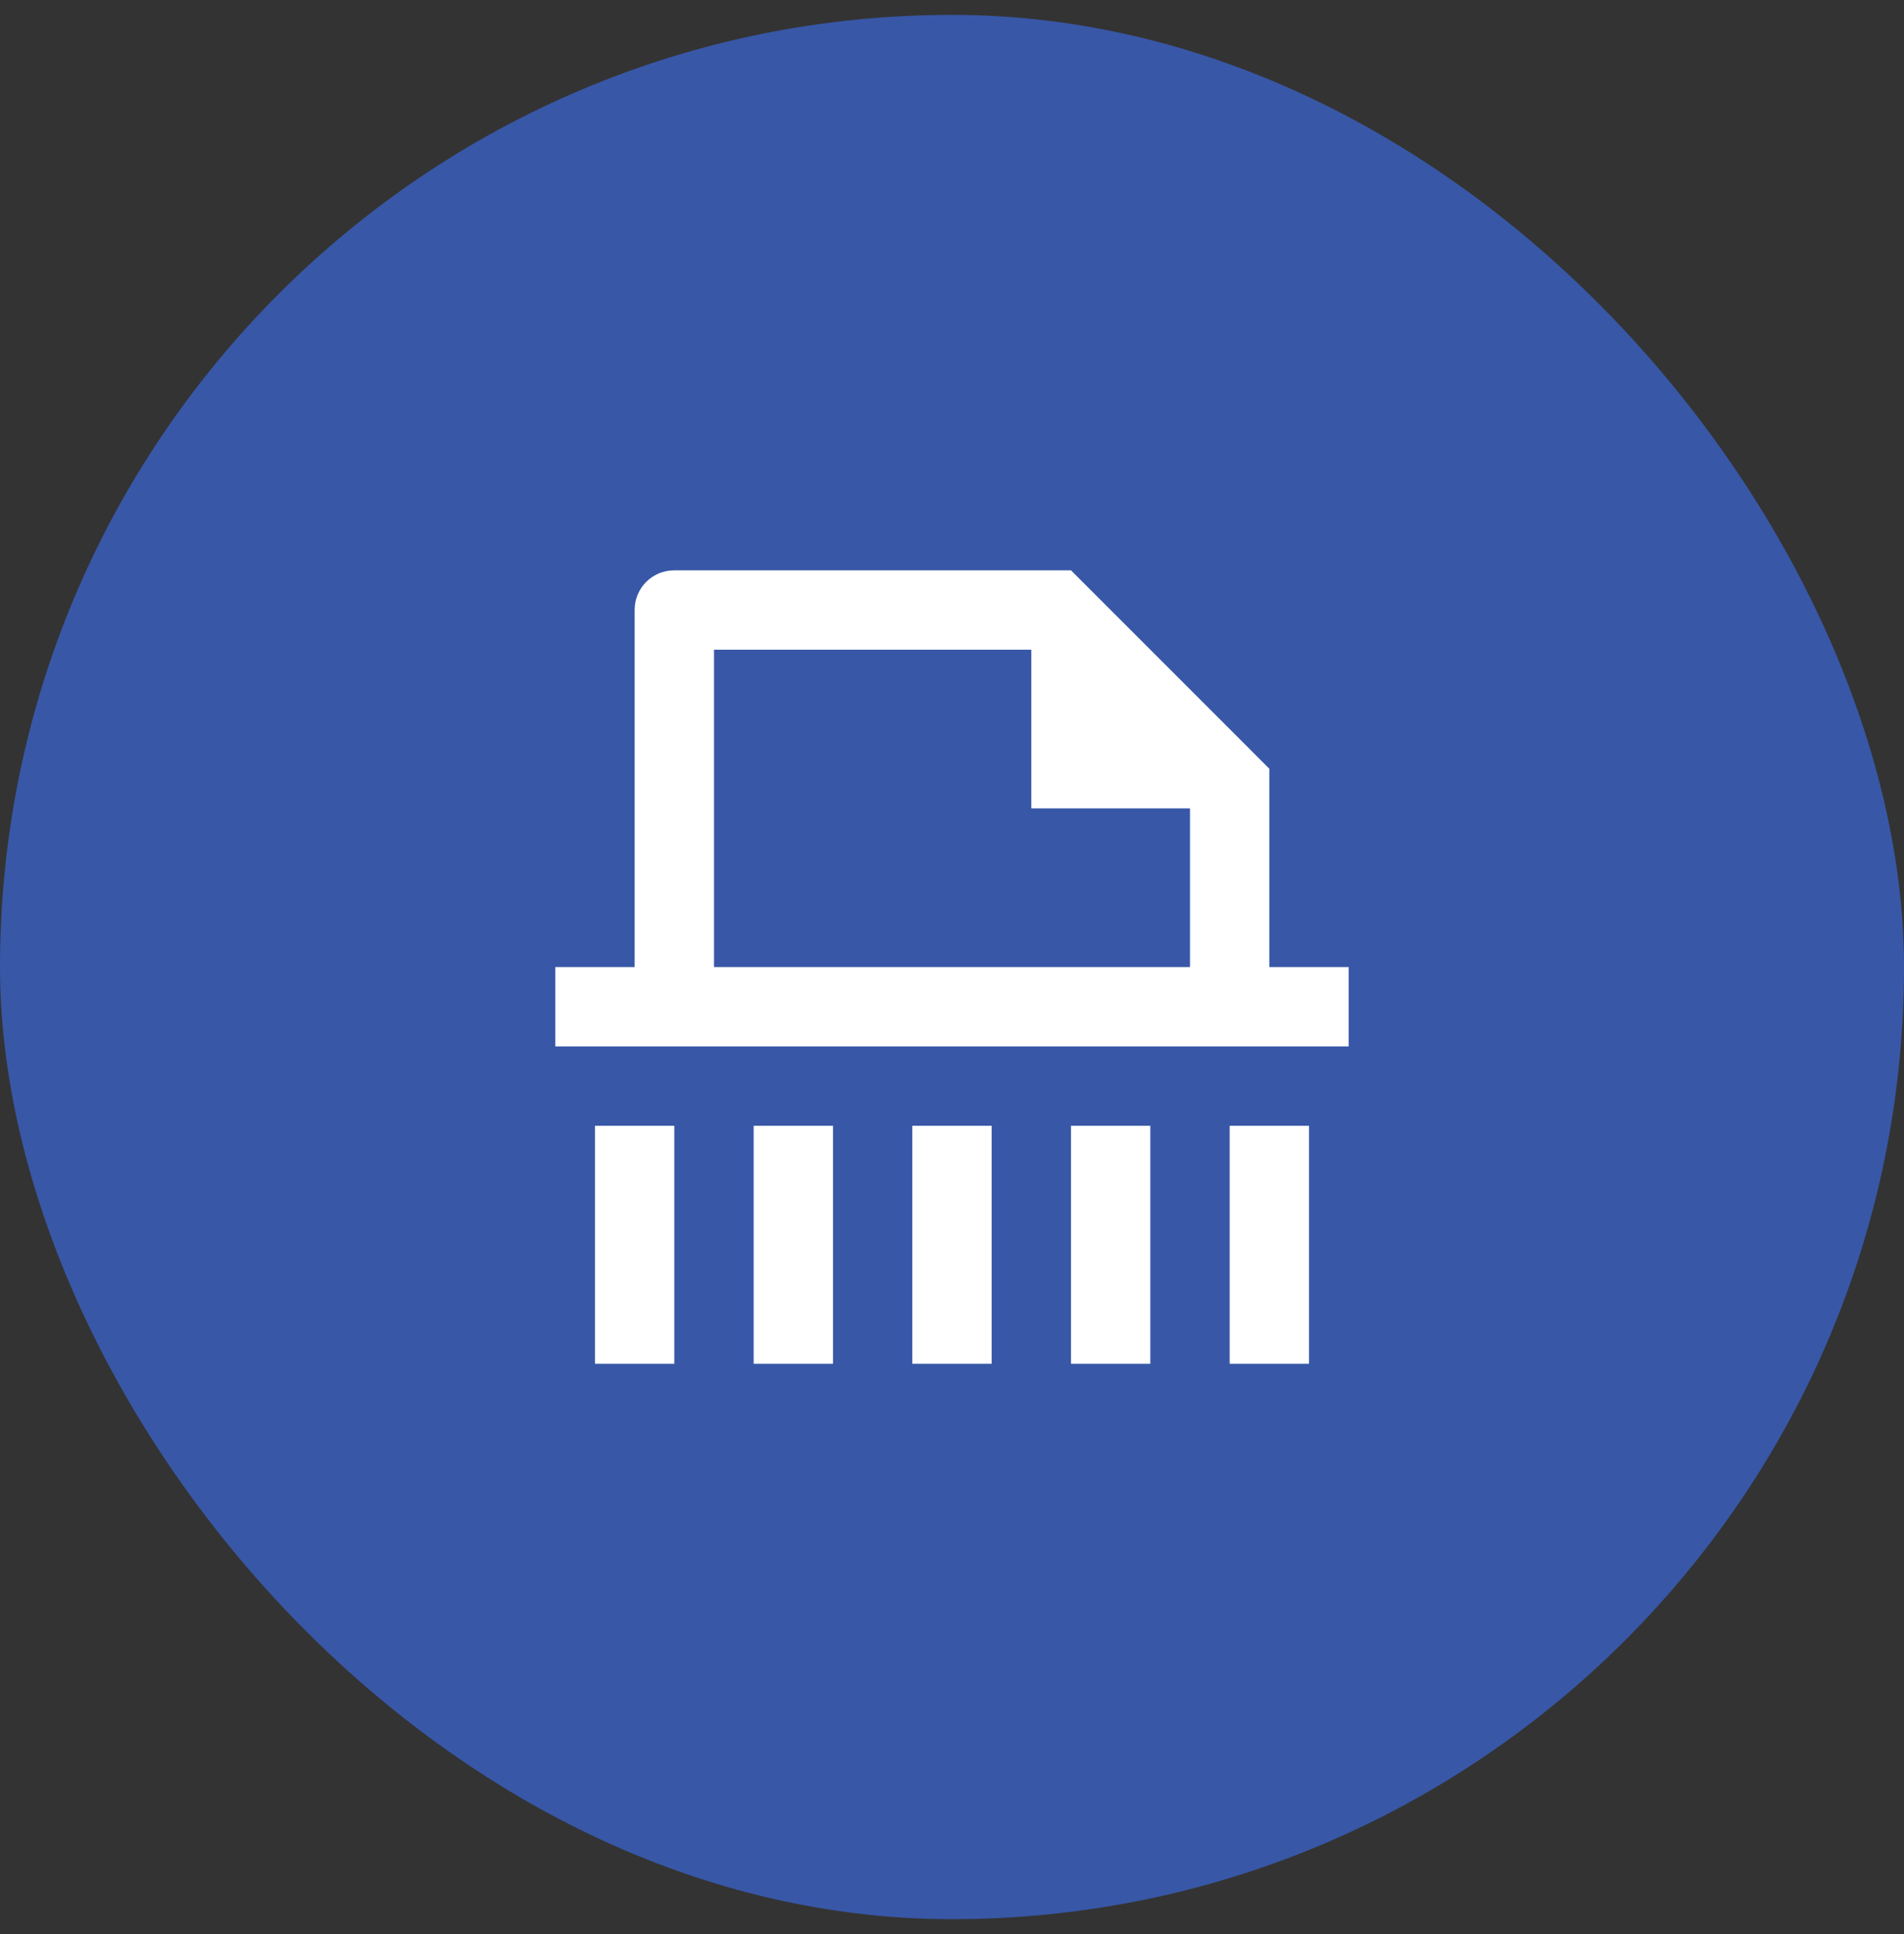
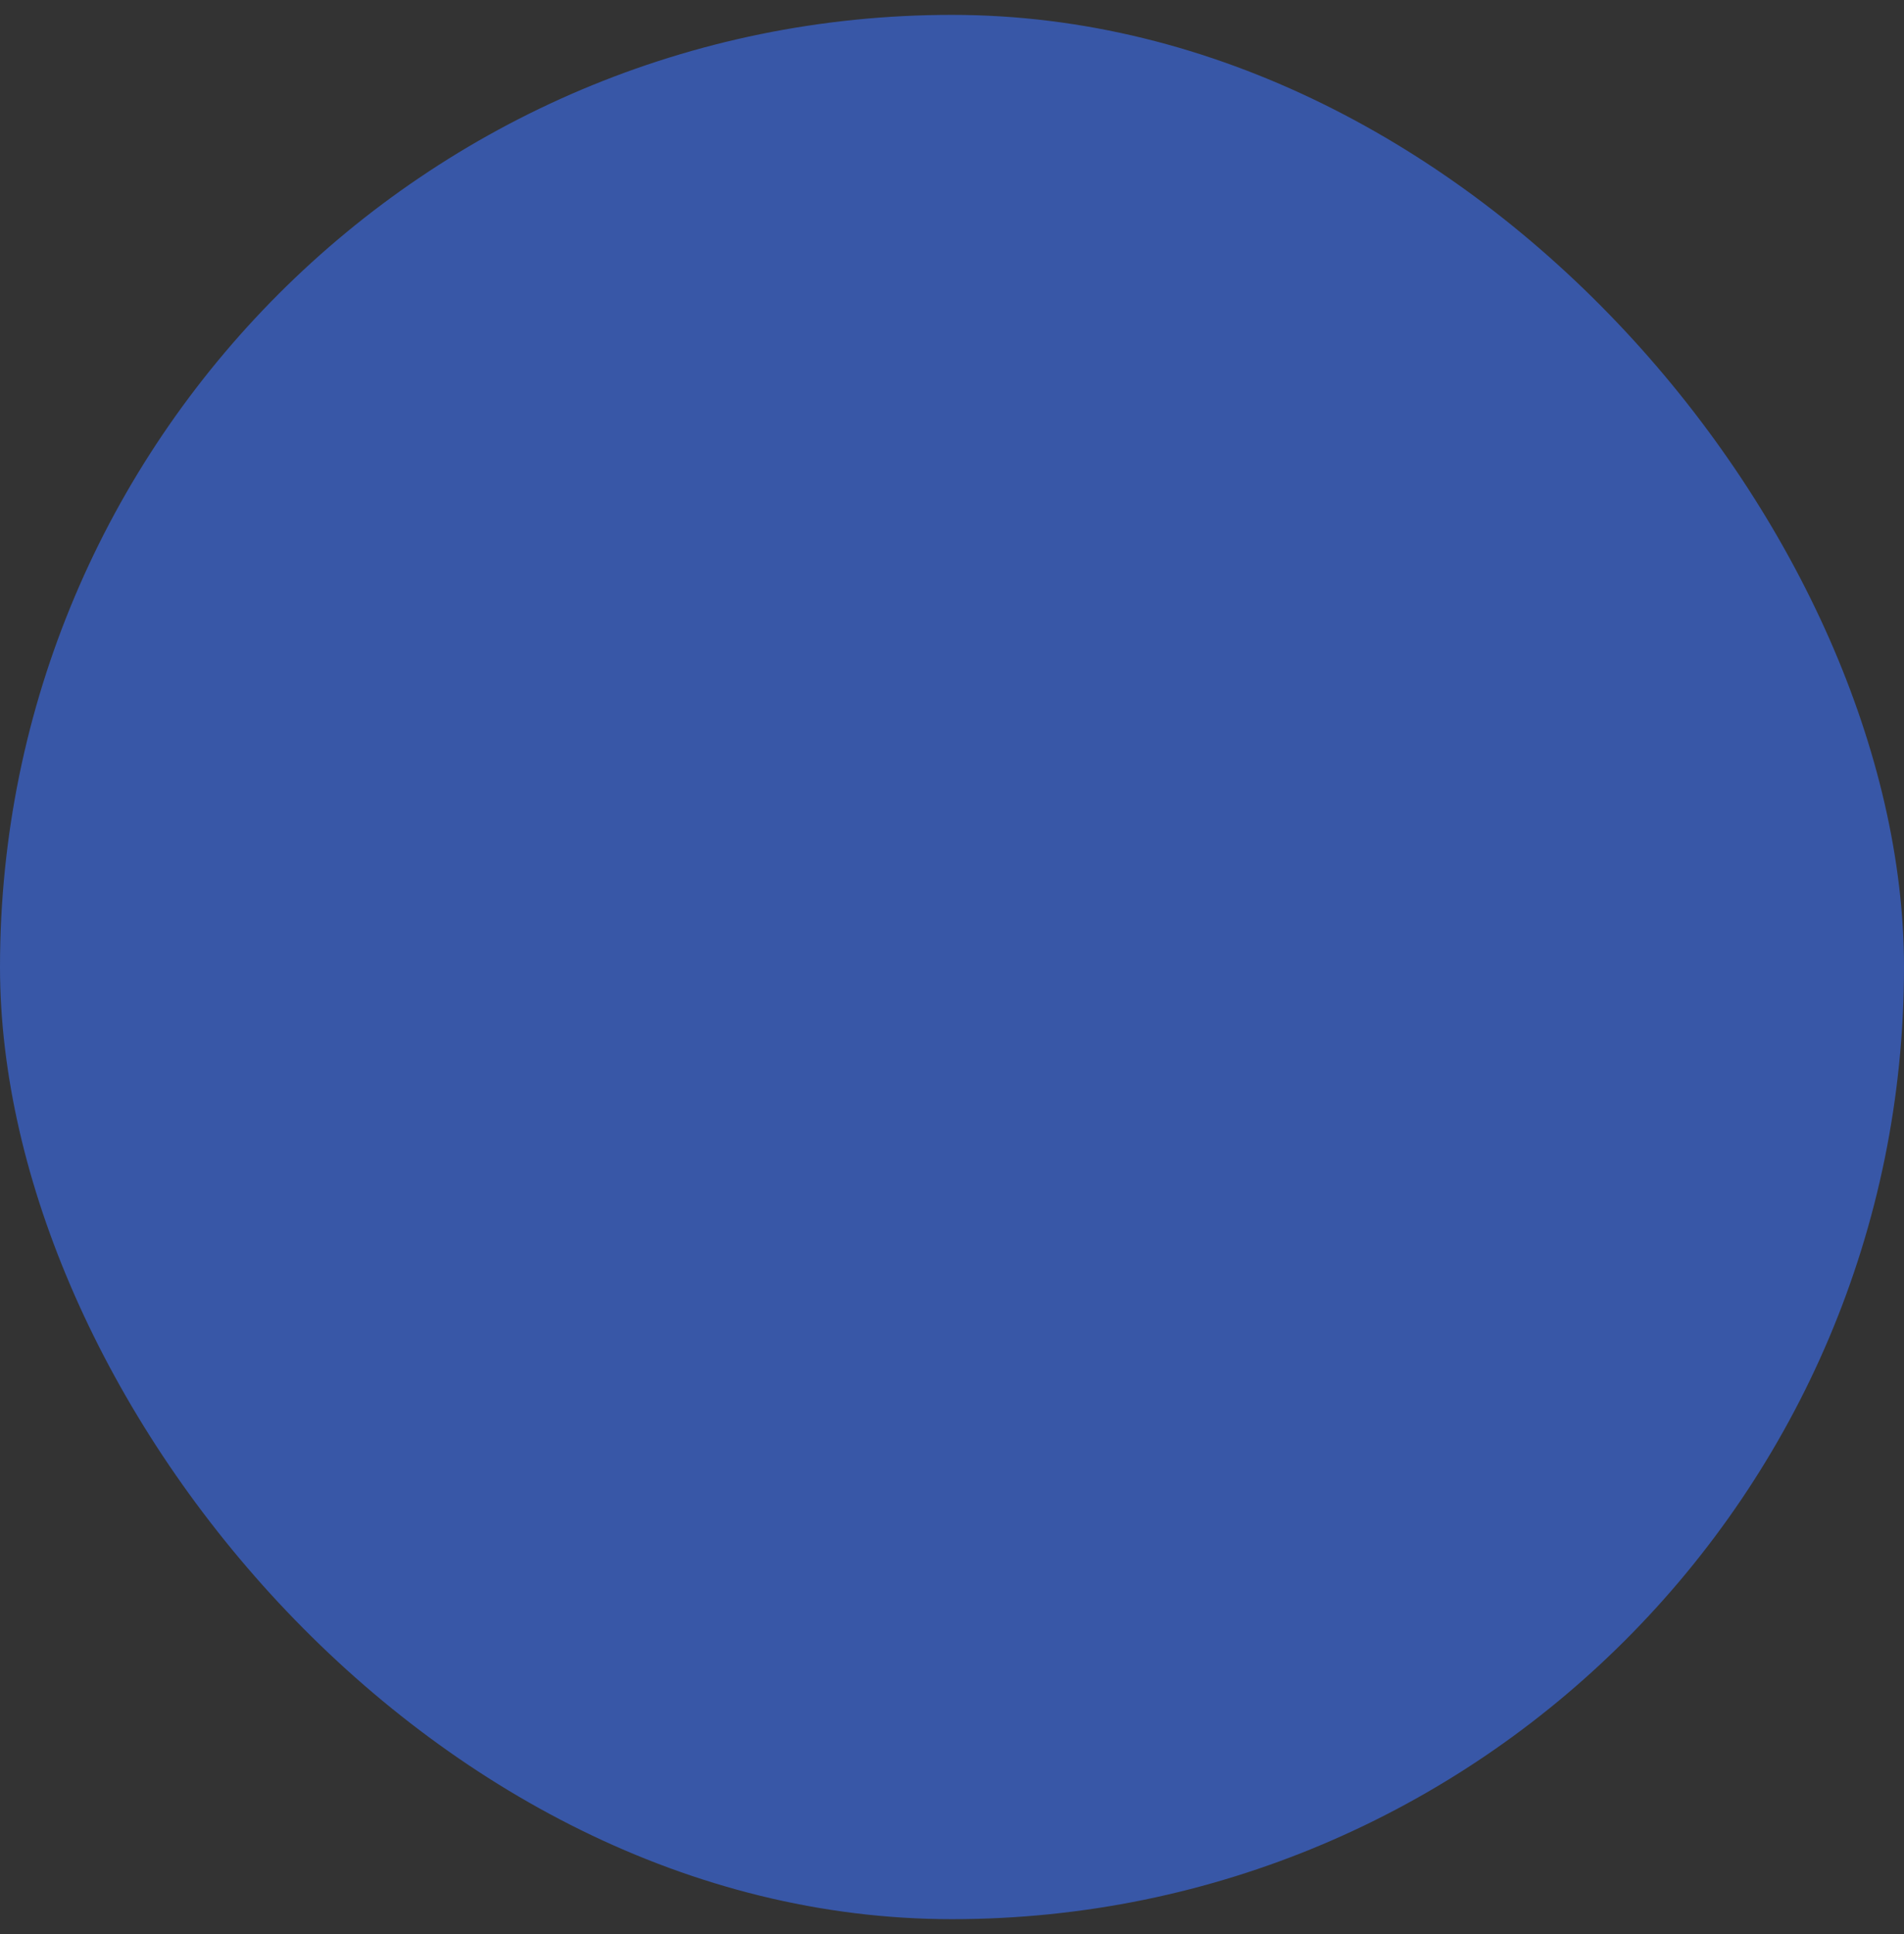
<svg xmlns="http://www.w3.org/2000/svg" width="64" height="65" viewBox="0 0 64 65" fill="none">
  <rect x="0" y="0" width="64" height="65" fill="#333333" stroke="none" />
  <rect y="0.5" width="64" height="64" rx="32" fill="#3857A7" />
-   <path d="M24 32.501H40V27.168H34.666V21.835H24V32.501ZM21.333 32.501V20.495C21.333 19.761 21.927 19.168 22.661 19.168H36L42.666 25.835V32.501H45.333V35.168H18.666V32.501H21.333ZM20 37.835H22.666V45.835H20V37.835ZM41.333 37.835H44V45.835H41.333V37.835ZM36 37.835H38.666V45.835H36V37.835ZM30.666 37.835H33.333V45.835H30.666V37.835ZM25.333 37.835H28V45.835H25.333V37.835Z" fill="white" />
</svg>